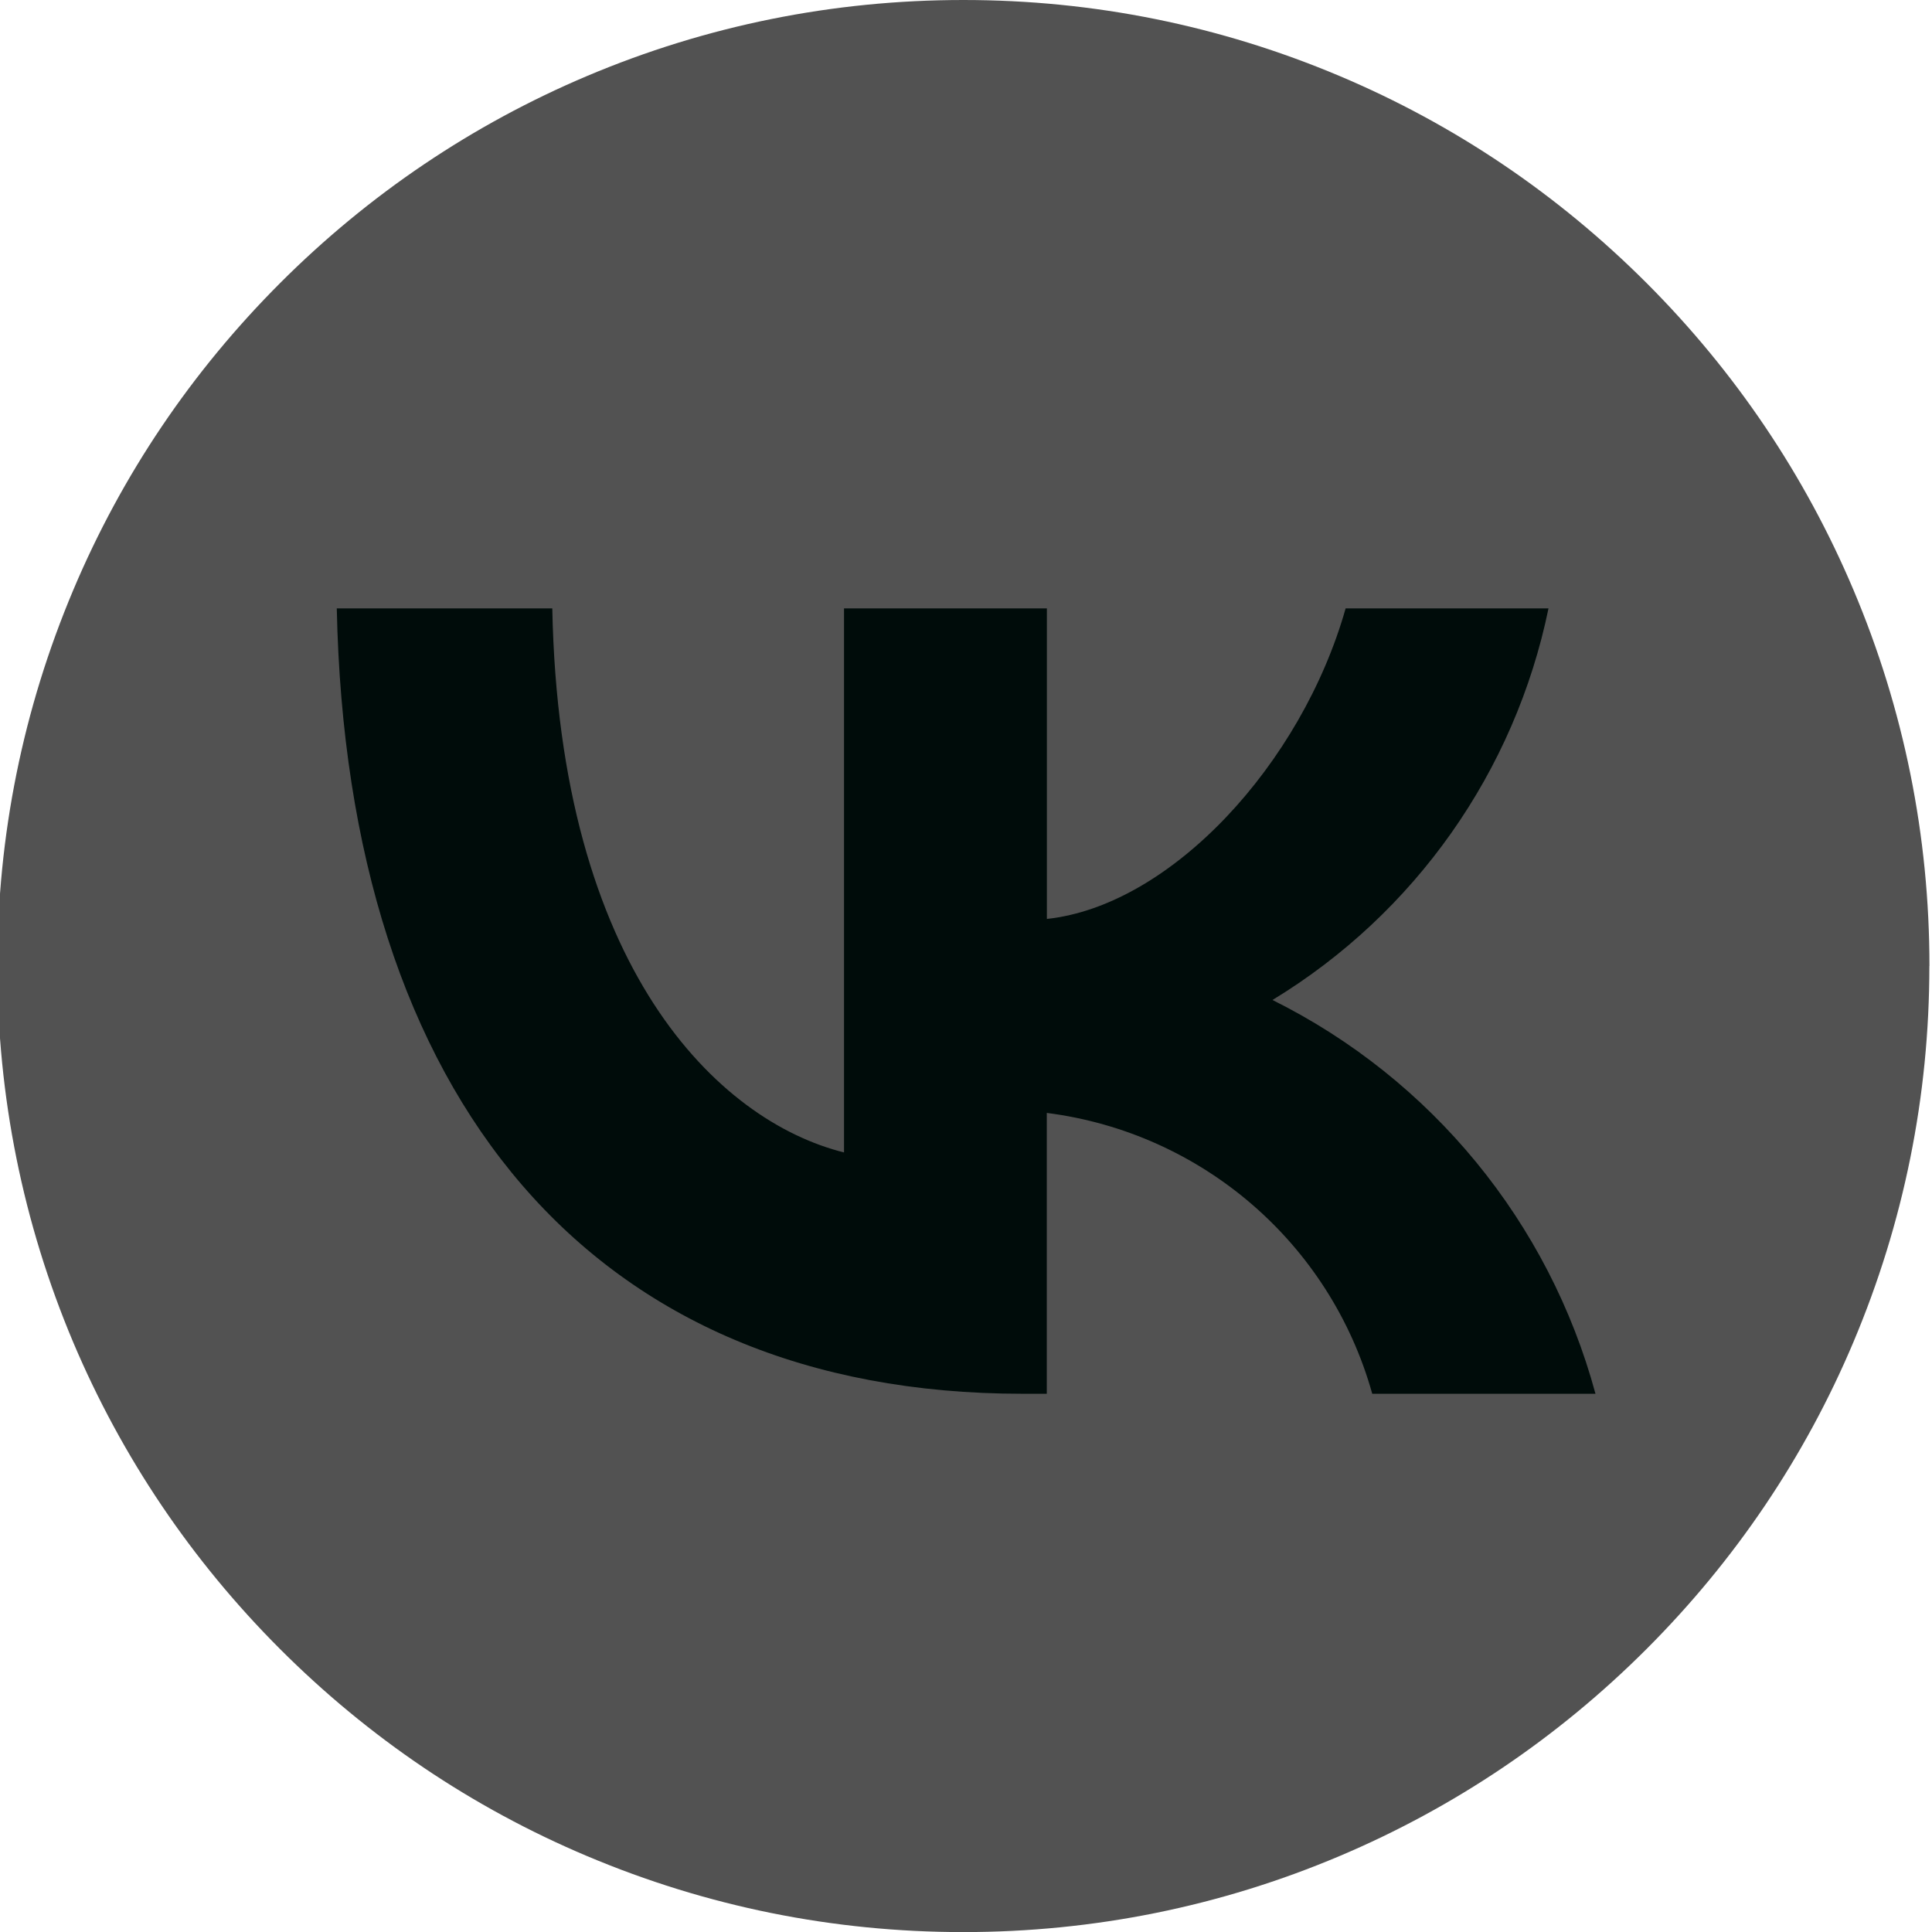
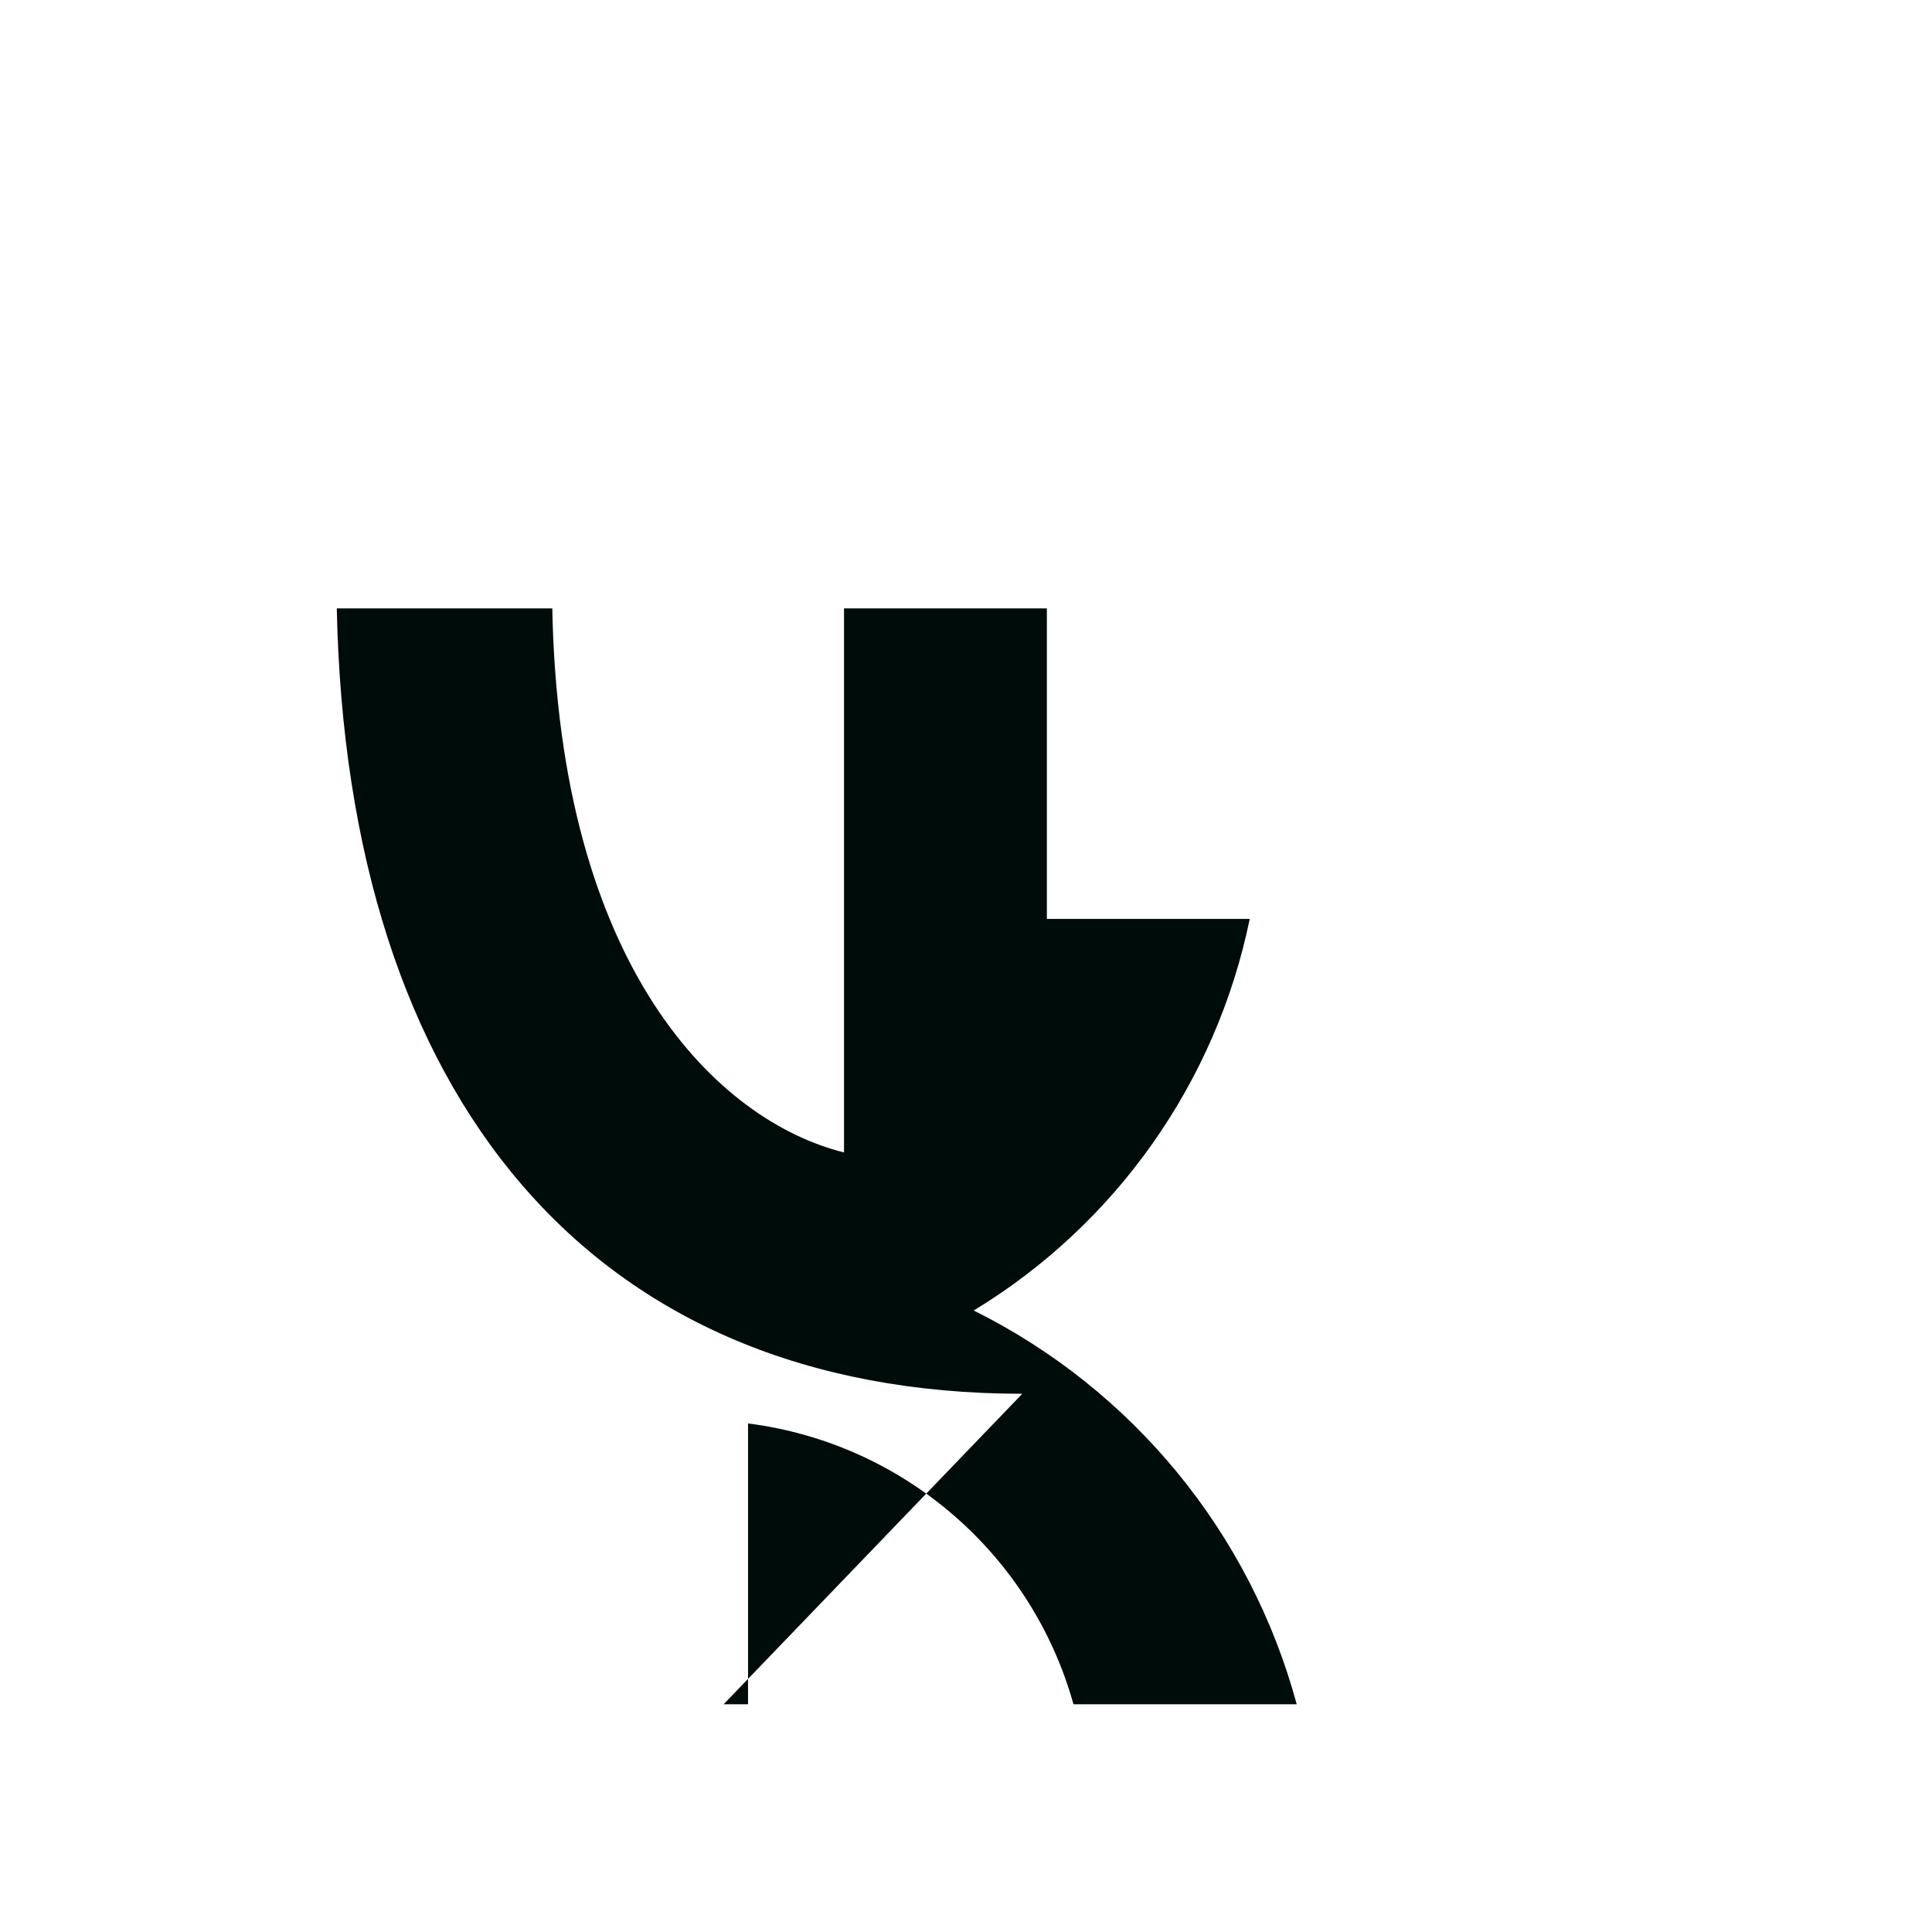
<svg xmlns="http://www.w3.org/2000/svg" id="_Слой_1" version="1.1" viewBox="0 0 2200 2200">
  <defs>
    <style> .st0 { fill: #525252; } .st1 { fill: #000c0a; } </style>
  </defs>
-   <path class="st0" d="M2197,1100c0,148.5-29.2,292.5-86.5,428.3-55.3,131.1-134.8,248.7-235.7,349.6s-218.8,180.4-349.6,235.7c-135.5,57.3-279.8,86.5-428.3,86.5s-292.5-29.2-428.3-86.5c-131.1-55.3-248.7-134.8-349.6-235.7s-180.4-218.8-235.7-349.6C26.2,1392.8-3,1248.5-3,1100s29.2-292.5,86.5-428.3c55.3-131.1,134.8-248.7,235.7-349.6,100.9-100.9,218.8-180.4,349.6-235.7C804.2,29.2,948.5,0,1097,0s292.5,29.2,428.3,86.5c131.1,55.3,248.7,134.8,349.6,235.7,100.9,100.9,180.4,218.8,235.7,349.6,57.3,135.5,86.5,279.8,86.5,428.3h-.1Z" />
-   <path class="st1" d="M1164.1,1587.1c-489.7,0-769-335.6-780.6-894.3h245.4c8.1,409.9,188.9,583.8,332.2,619.5v-619.5h231v353.6c141.4-15.2,290-176.4,340.2-353.6h231c-38.2,185.8-152.1,347.4-314.3,445.9,181.1,90,315,253.3,367.8,448.4h-254.2c-47.9-171.4-194-297.3-370.6-319.8v319.8h-27.8Z" />
+   <path class="st1" d="M1164.1,1587.1c-489.7,0-769-335.6-780.6-894.3h245.4c8.1,409.9,188.9,583.8,332.2,619.5v-619.5h231v353.6h231c-38.2,185.8-152.1,347.4-314.3,445.9,181.1,90,315,253.3,367.8,448.4h-254.2c-47.9-171.4-194-297.3-370.6-319.8v319.8h-27.8Z" />
</svg>